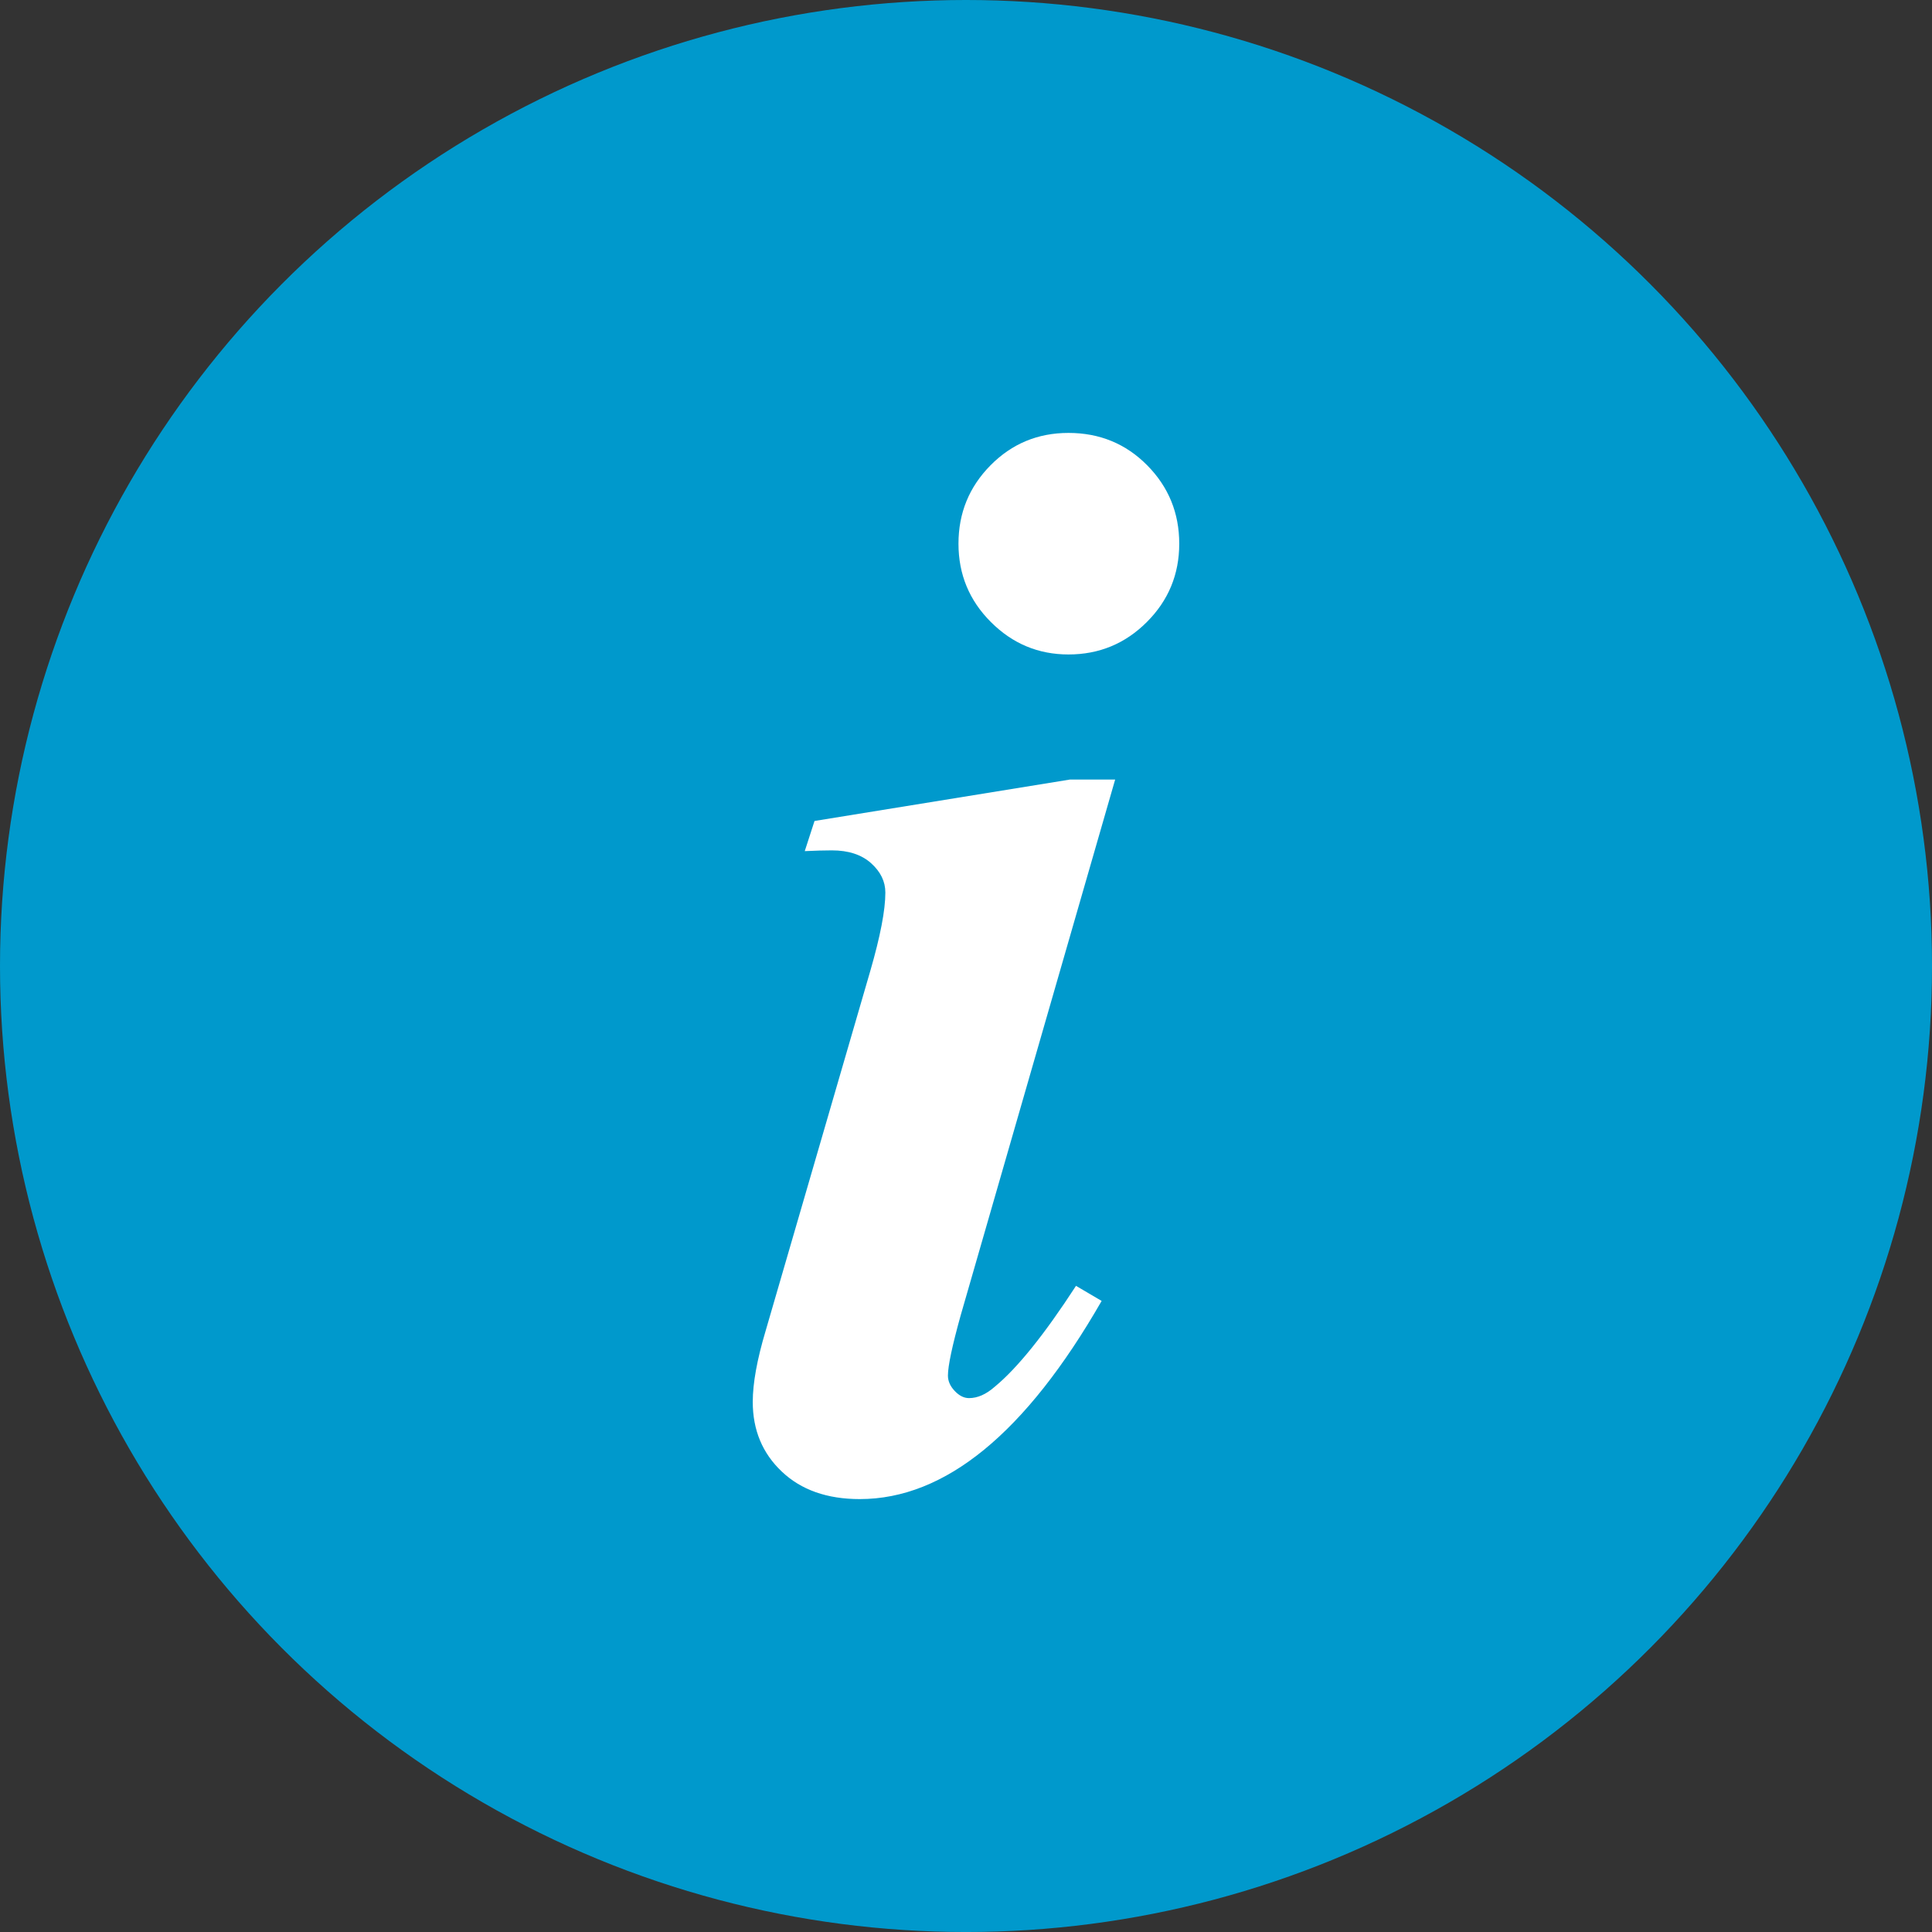
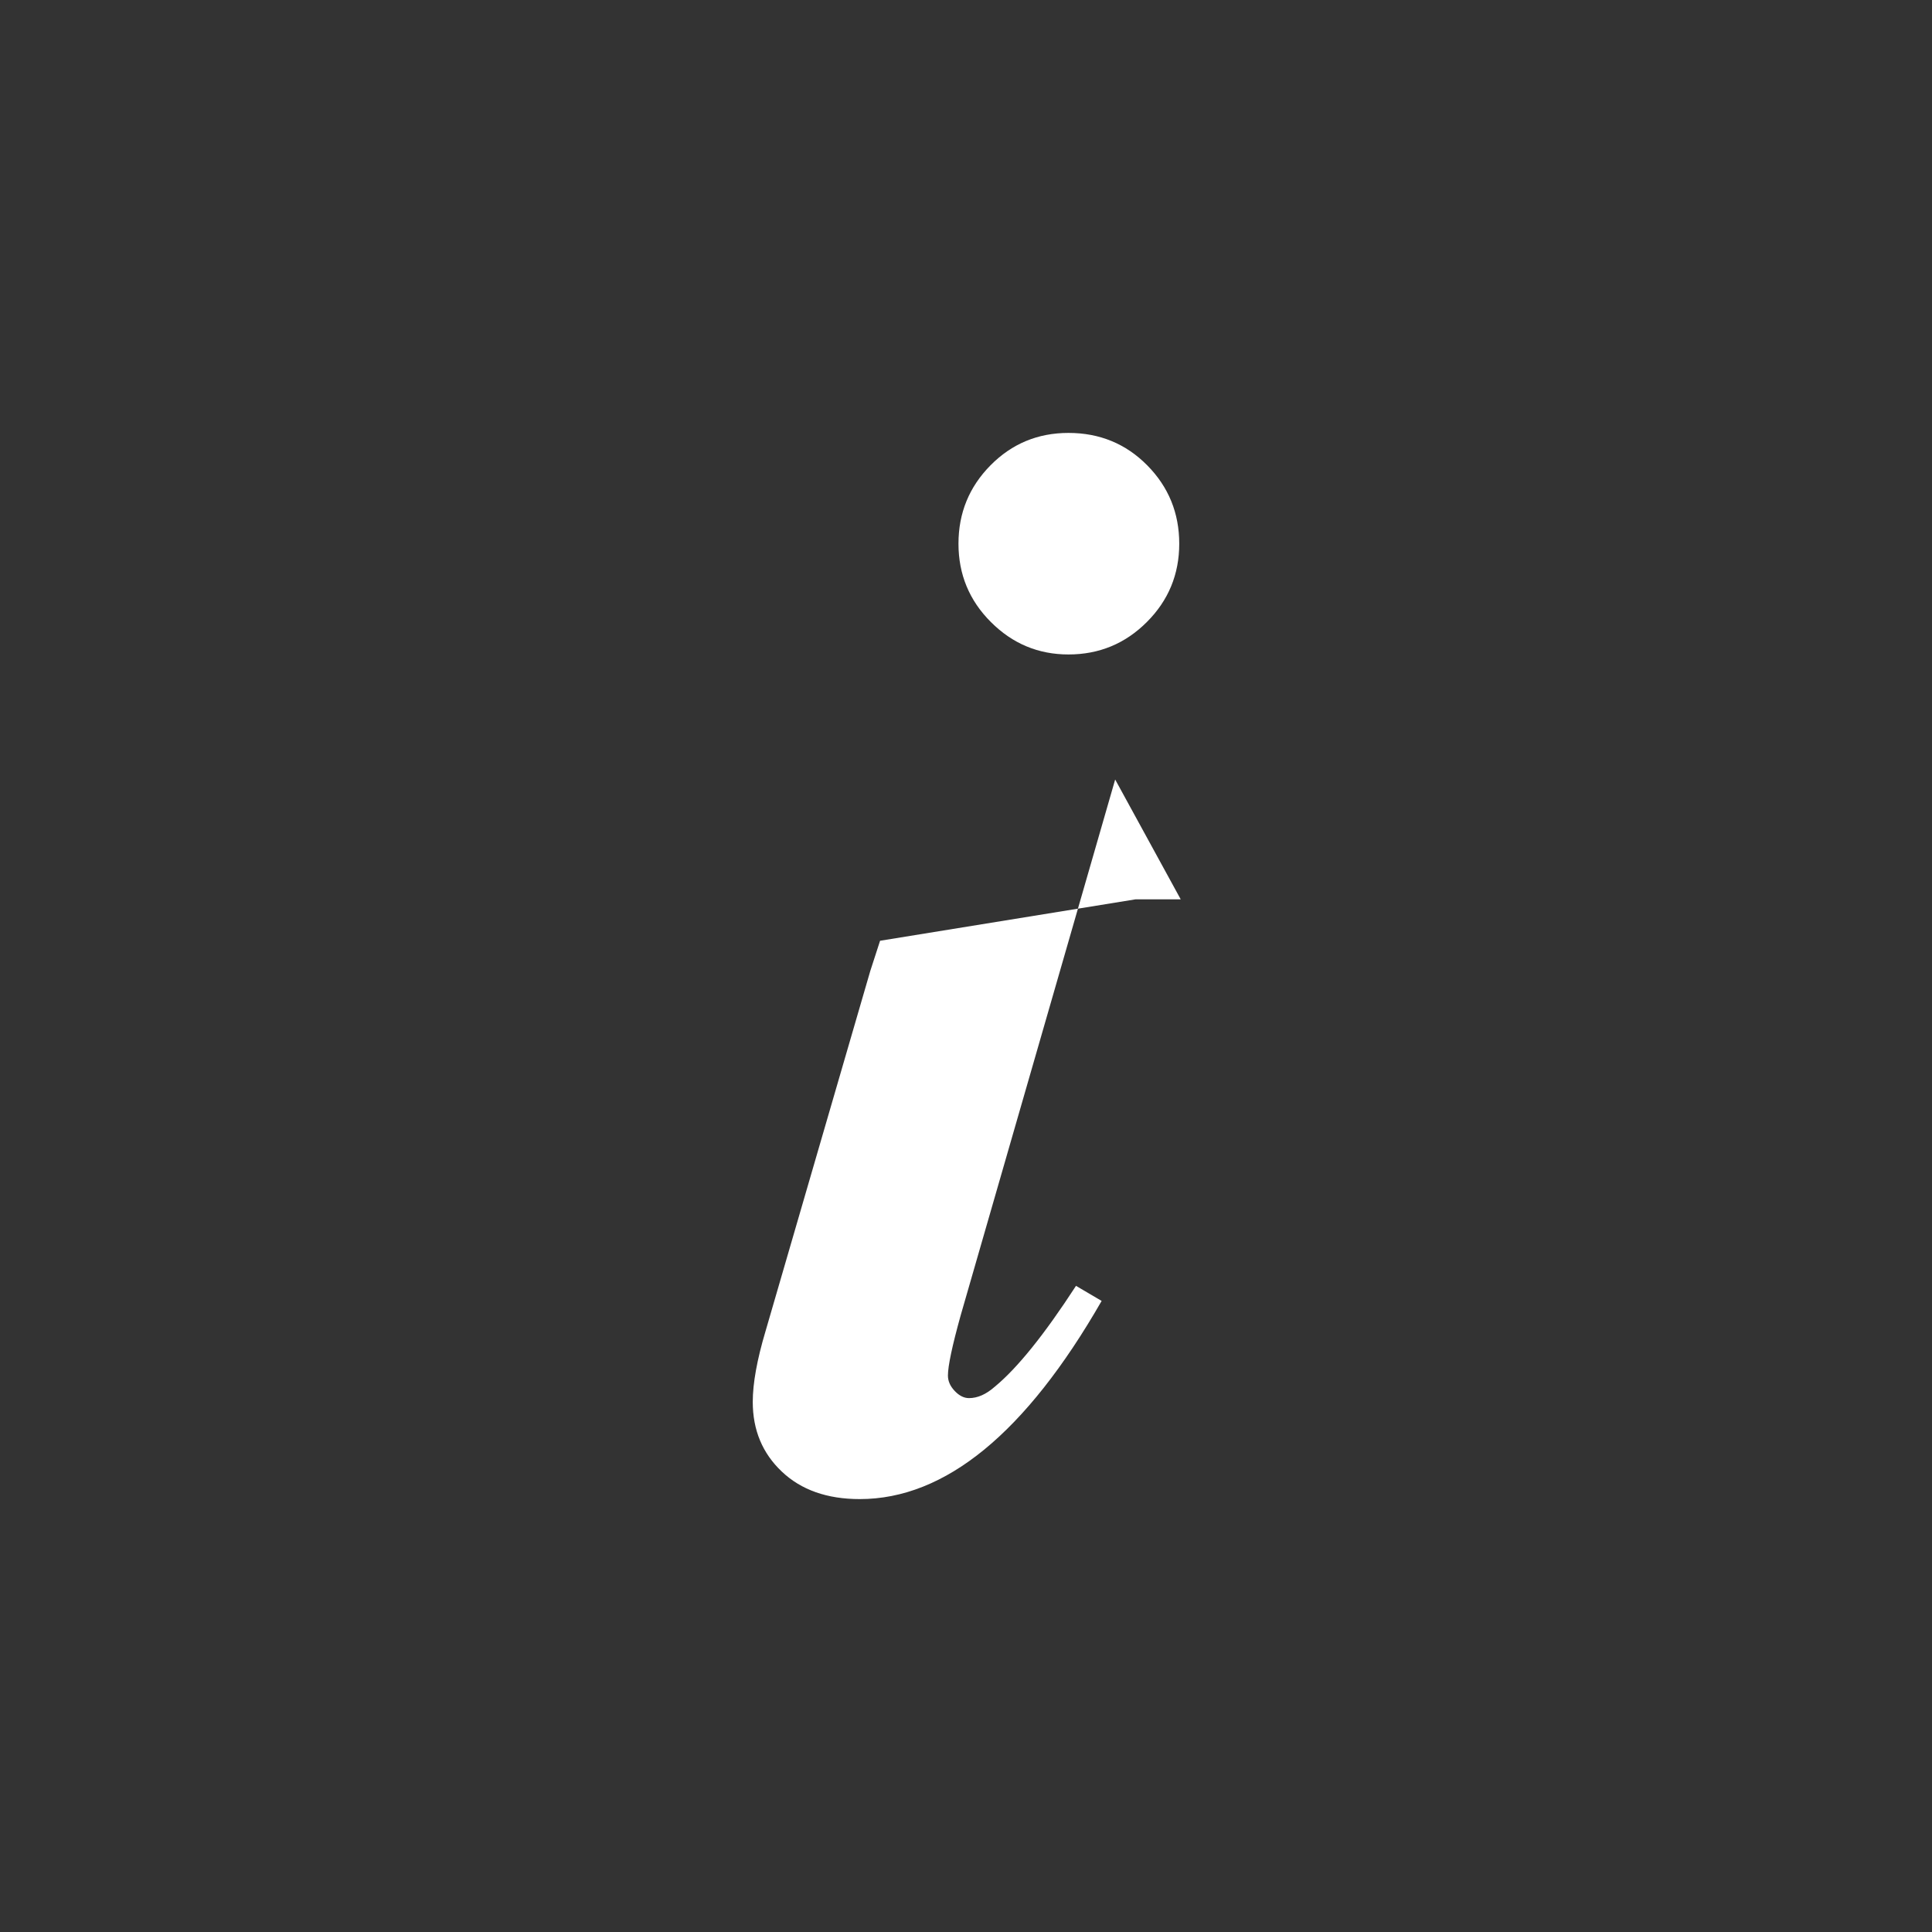
<svg xmlns="http://www.w3.org/2000/svg" width="117.787" height="117.788">
  <rect width="100%" height="100%" fill="#333333" stroke="none" />
-   <circle fill="#09C" cx="58.894" cy="58.894" r="58.894" />
-   <path fill="#FFF" d="M67.988 47.524l-9.417 32.661c-.52 1.868-.779 3.094-.779 3.675 0 .337.137.651.413.941.275.292.566.437.872.437.522 0 1.041-.229 1.563-.688 1.378-1.133 3.031-3.185 4.96-6.156l1.563.919c-4.624 8.055-9.539 12.081-14.746 12.081-1.992 0-3.575-.559-4.753-1.677-1.181-1.116-1.771-2.534-1.771-4.249 0-1.133.26-2.572.781-4.318l6.385-21.957c.612-2.113.918-3.705.918-4.777 0-.674-.29-1.271-.872-1.792-.582-.52-1.378-.78-2.389-.78-.459 0-1.011.016-1.653.046l.596-1.838 15.574-2.526h2.755zm-2.847-21.13c1.899 0 3.499.659 4.802 1.976 1.301 1.317 1.951 2.91 1.951 4.777 0 1.869-.659 3.462-1.976 4.777-1.317 1.318-2.908 1.976-4.777 1.976-1.837 0-3.413-.657-4.73-1.976-1.317-1.315-1.976-2.908-1.976-4.777 0-1.867.65-3.46 1.952-4.777 1.301-1.317 2.884-1.976 4.754-1.976z" />
+   <path fill="#FFF" d="M67.988 47.524l-9.417 32.661c-.52 1.868-.779 3.094-.779 3.675 0 .337.137.651.413.941.275.292.566.437.872.437.522 0 1.041-.229 1.563-.688 1.378-1.133 3.031-3.185 4.96-6.156l1.563.919c-4.624 8.055-9.539 12.081-14.746 12.081-1.992 0-3.575-.559-4.753-1.677-1.181-1.116-1.771-2.534-1.771-4.249 0-1.133.26-2.572.781-4.318l6.385-21.957l.596-1.838 15.574-2.526h2.755zm-2.847-21.13c1.899 0 3.499.659 4.802 1.976 1.301 1.317 1.951 2.91 1.951 4.777 0 1.869-.659 3.462-1.976 4.777-1.317 1.318-2.908 1.976-4.777 1.976-1.837 0-3.413-.657-4.73-1.976-1.317-1.315-1.976-2.908-1.976-4.777 0-1.867.65-3.46 1.952-4.777 1.301-1.317 2.884-1.976 4.754-1.976z" />
</svg>